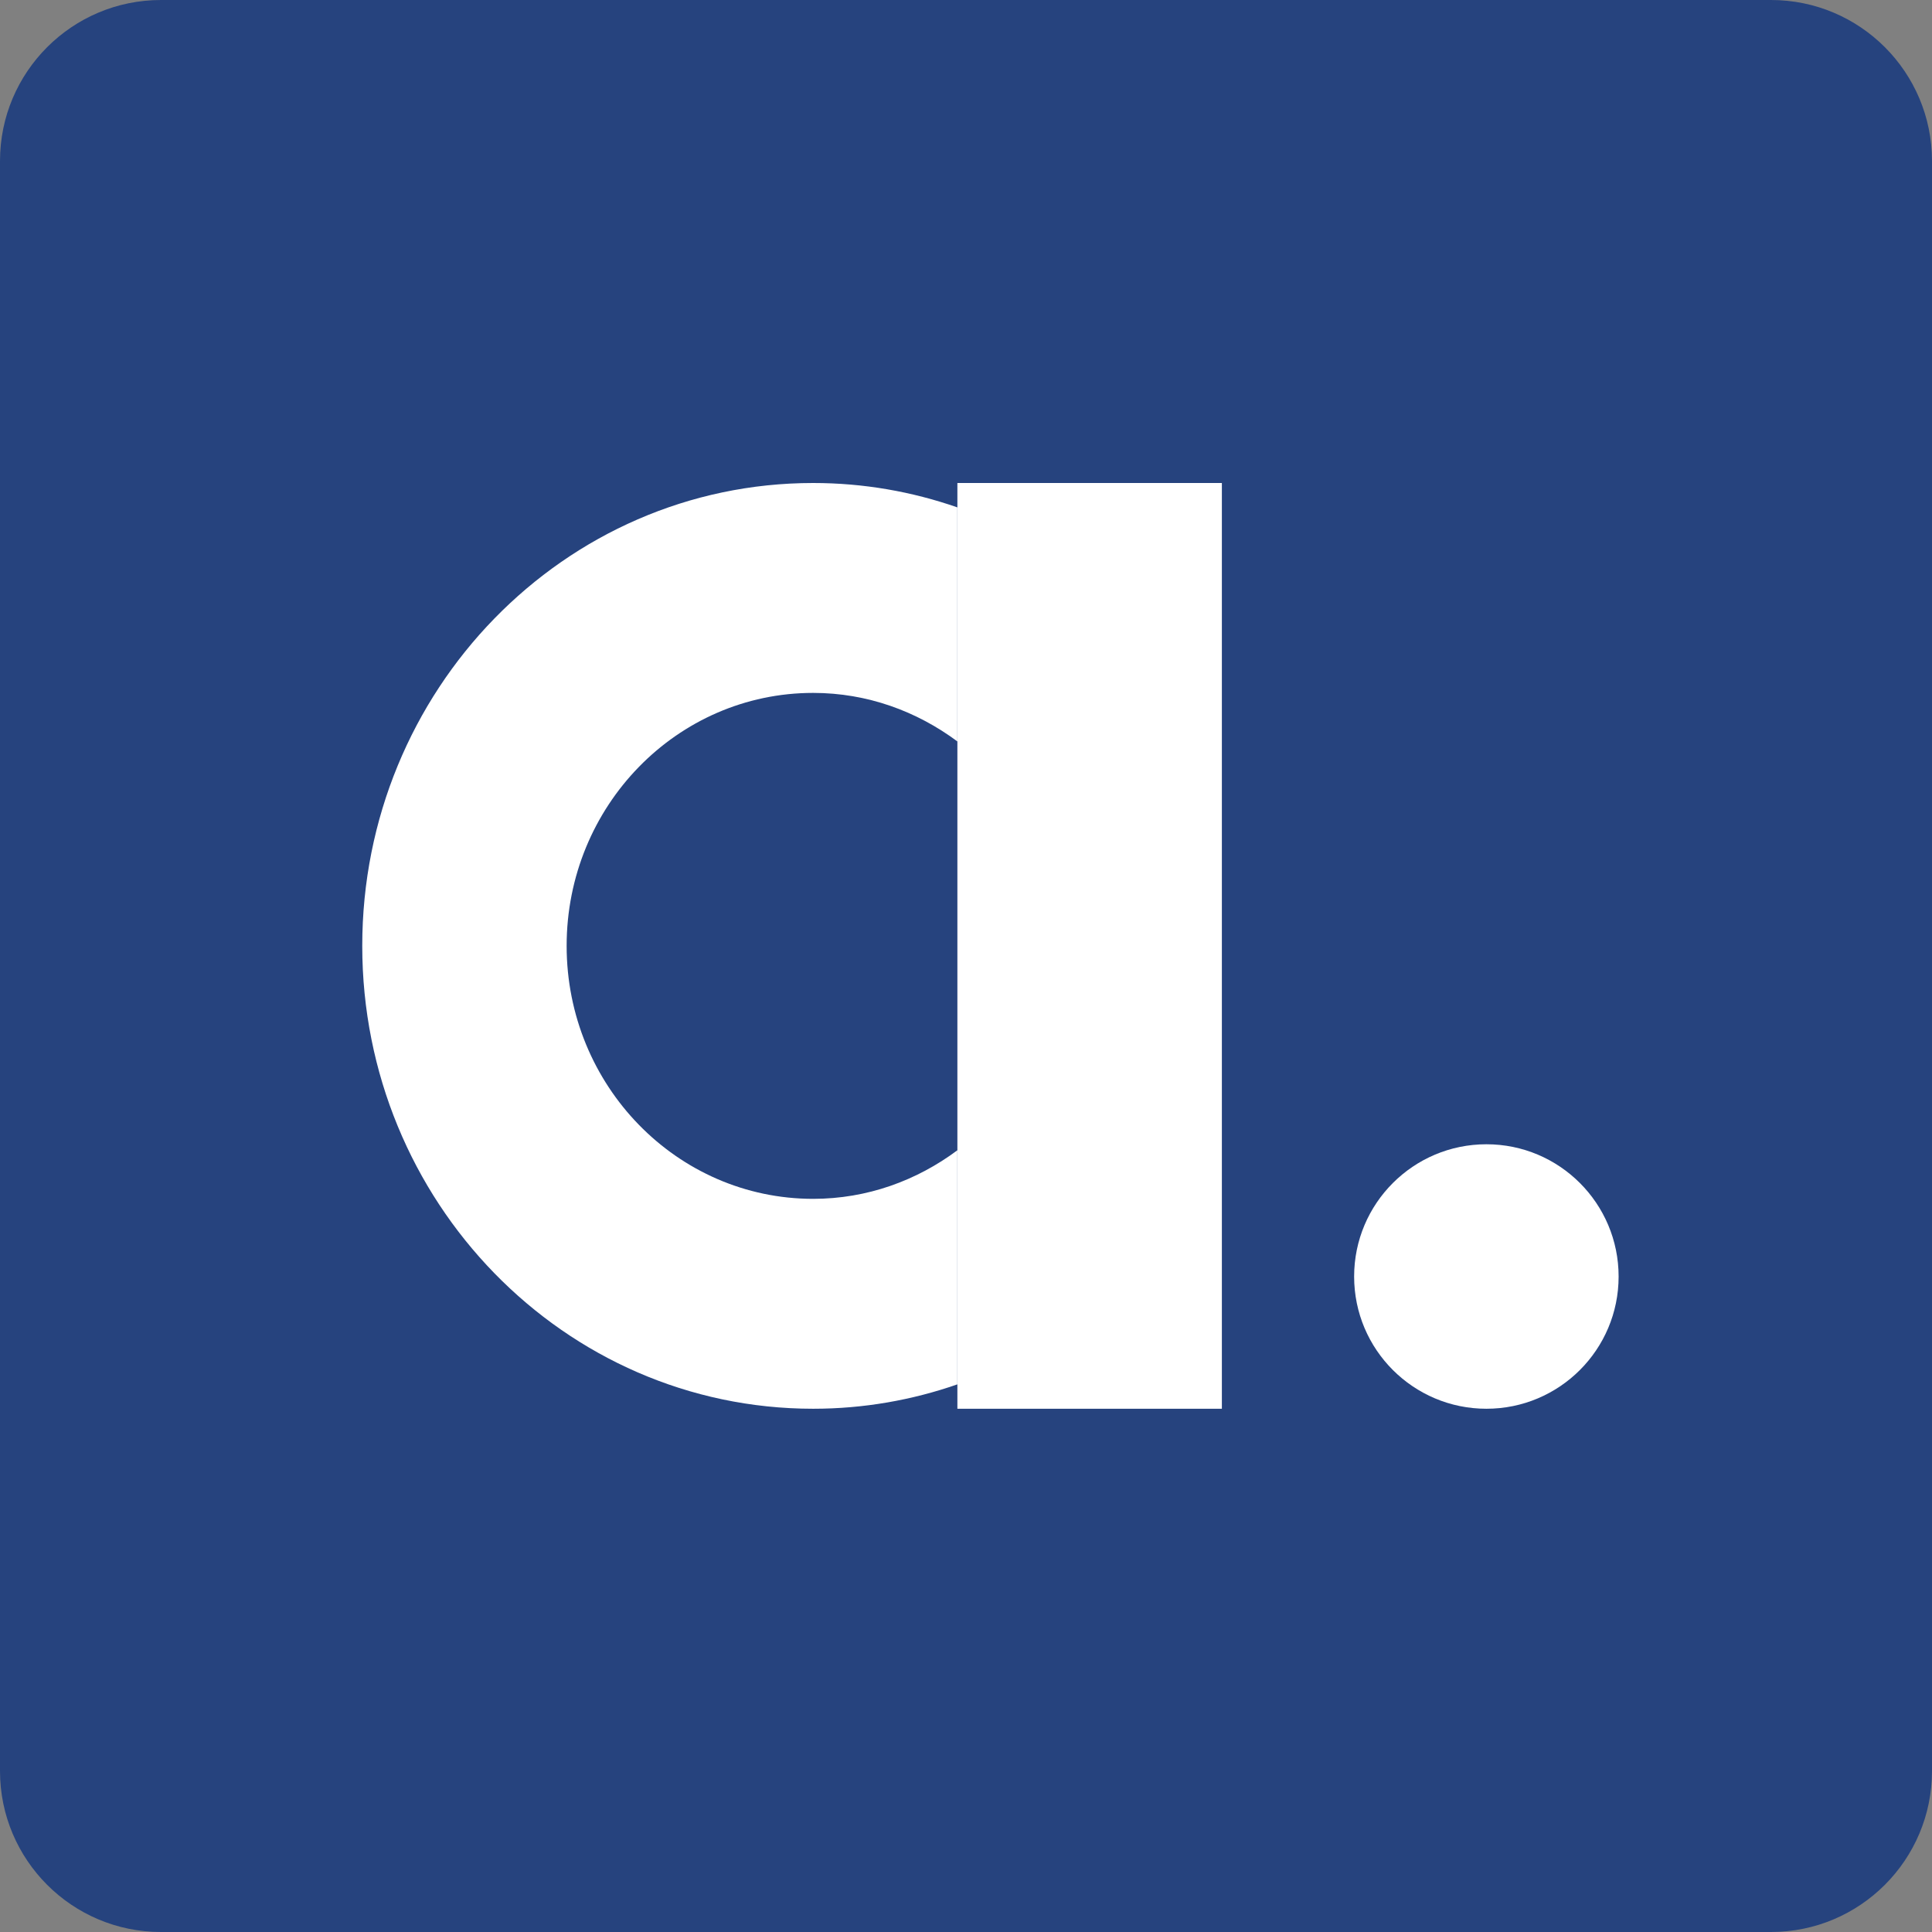
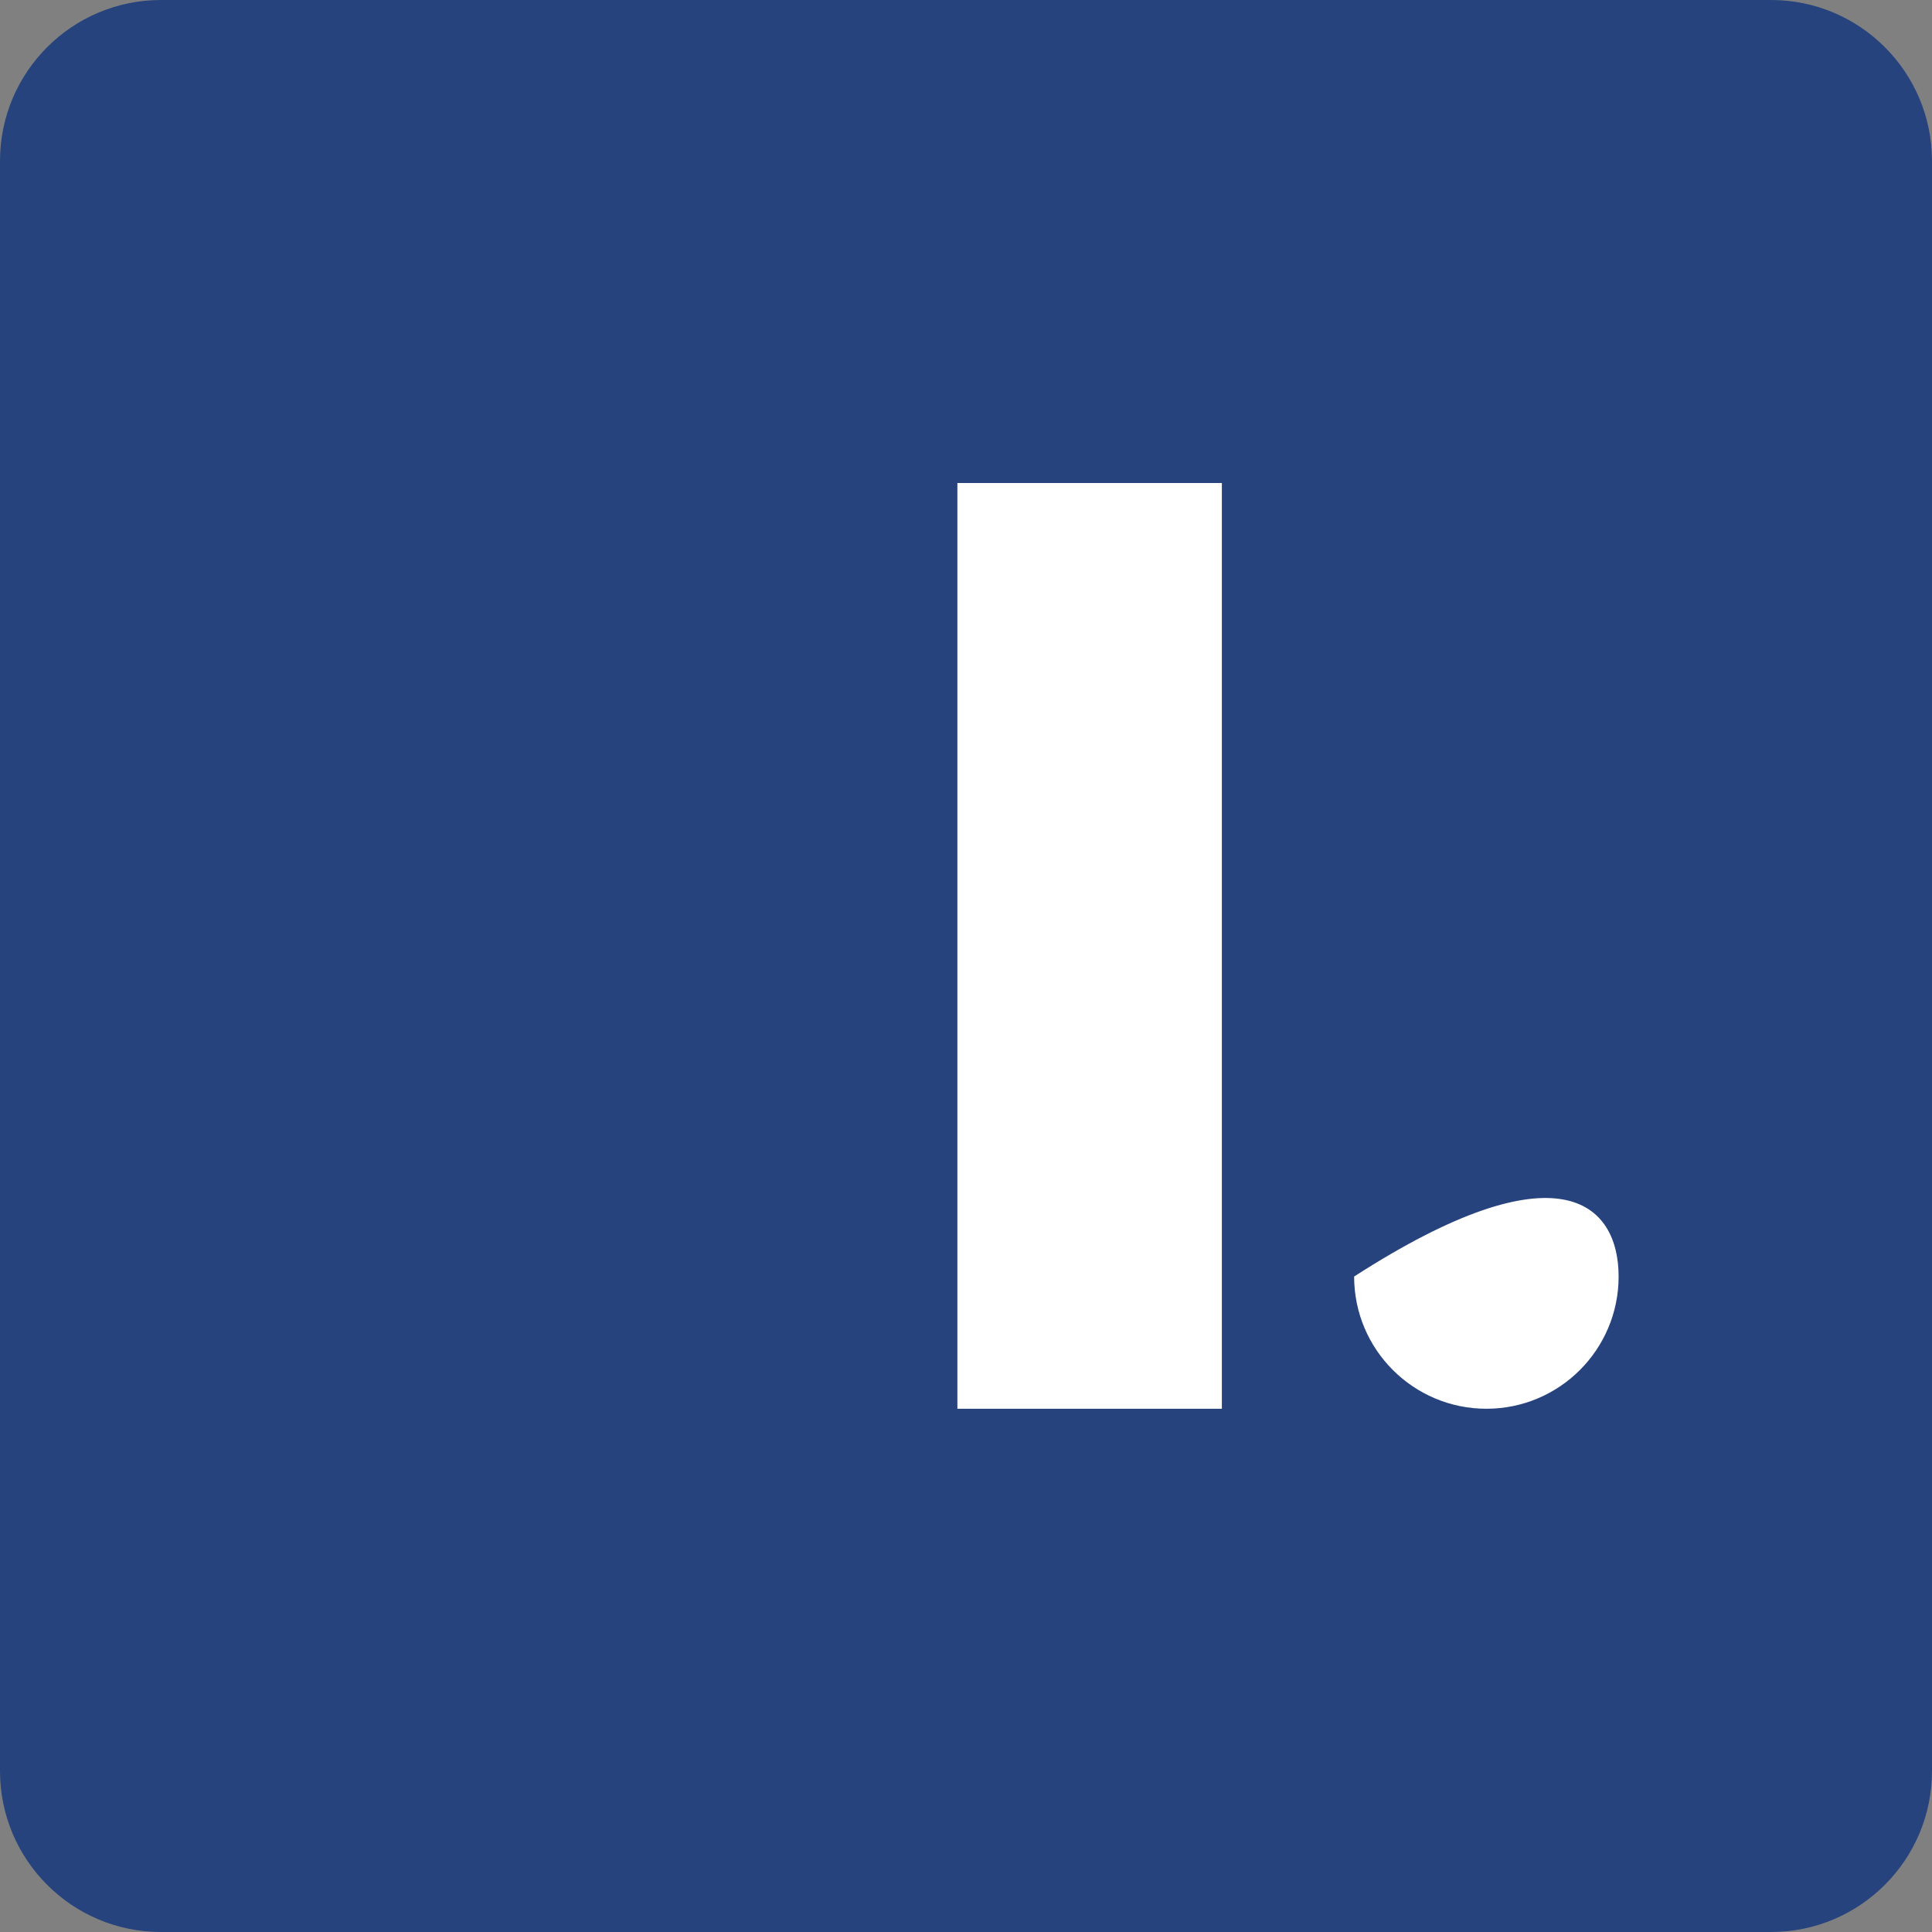
<svg xmlns="http://www.w3.org/2000/svg" width="48" height="48" viewBox="0 0 48 48" fill="none">
  <rect x="0" y="0" width="48" height="48" fill="#808080" stroke="none" />
  <path d="M0 4C0 1.791 1.791 0 4 0H44C46.209 0 48 1.791 48 4V44C48 46.209 46.209 48 44 48H4C1.791 48 0 46.209 0 44V4Z" fill="#26437E" />
  <path d="M23.786 12V35H30.357V12H23.786Z" fill="white" />
-   <path d="M40.214 31.715C40.214 33.53 38.743 35 36.93 35C35.115 35 33.643 33.53 33.643 31.715C33.643 29.9 35.115 28.429 36.93 28.429C38.743 28.429 40.214 29.9 40.214 31.715Z" fill="white" />
-   <path d="M23.786 28.578C22.776 29.331 21.544 29.785 20.203 29.785C16.82 29.785 14.078 26.971 14.078 23.5C14.078 20.027 16.82 17.215 20.203 17.215C21.544 17.215 22.776 17.669 23.786 18.421V12.606C22.66 12.214 21.456 12 20.203 12C14.016 12 9 17.15 9 23.5C9 29.85 14.016 35 20.203 35C21.456 35 22.66 34.786 23.786 34.394V28.578Z" fill="white" />
+   <path d="M40.214 31.715C40.214 33.53 38.743 35 36.93 35C35.115 35 33.643 33.53 33.643 31.715C38.743 28.429 40.214 29.9 40.214 31.715Z" fill="white" />
</svg>